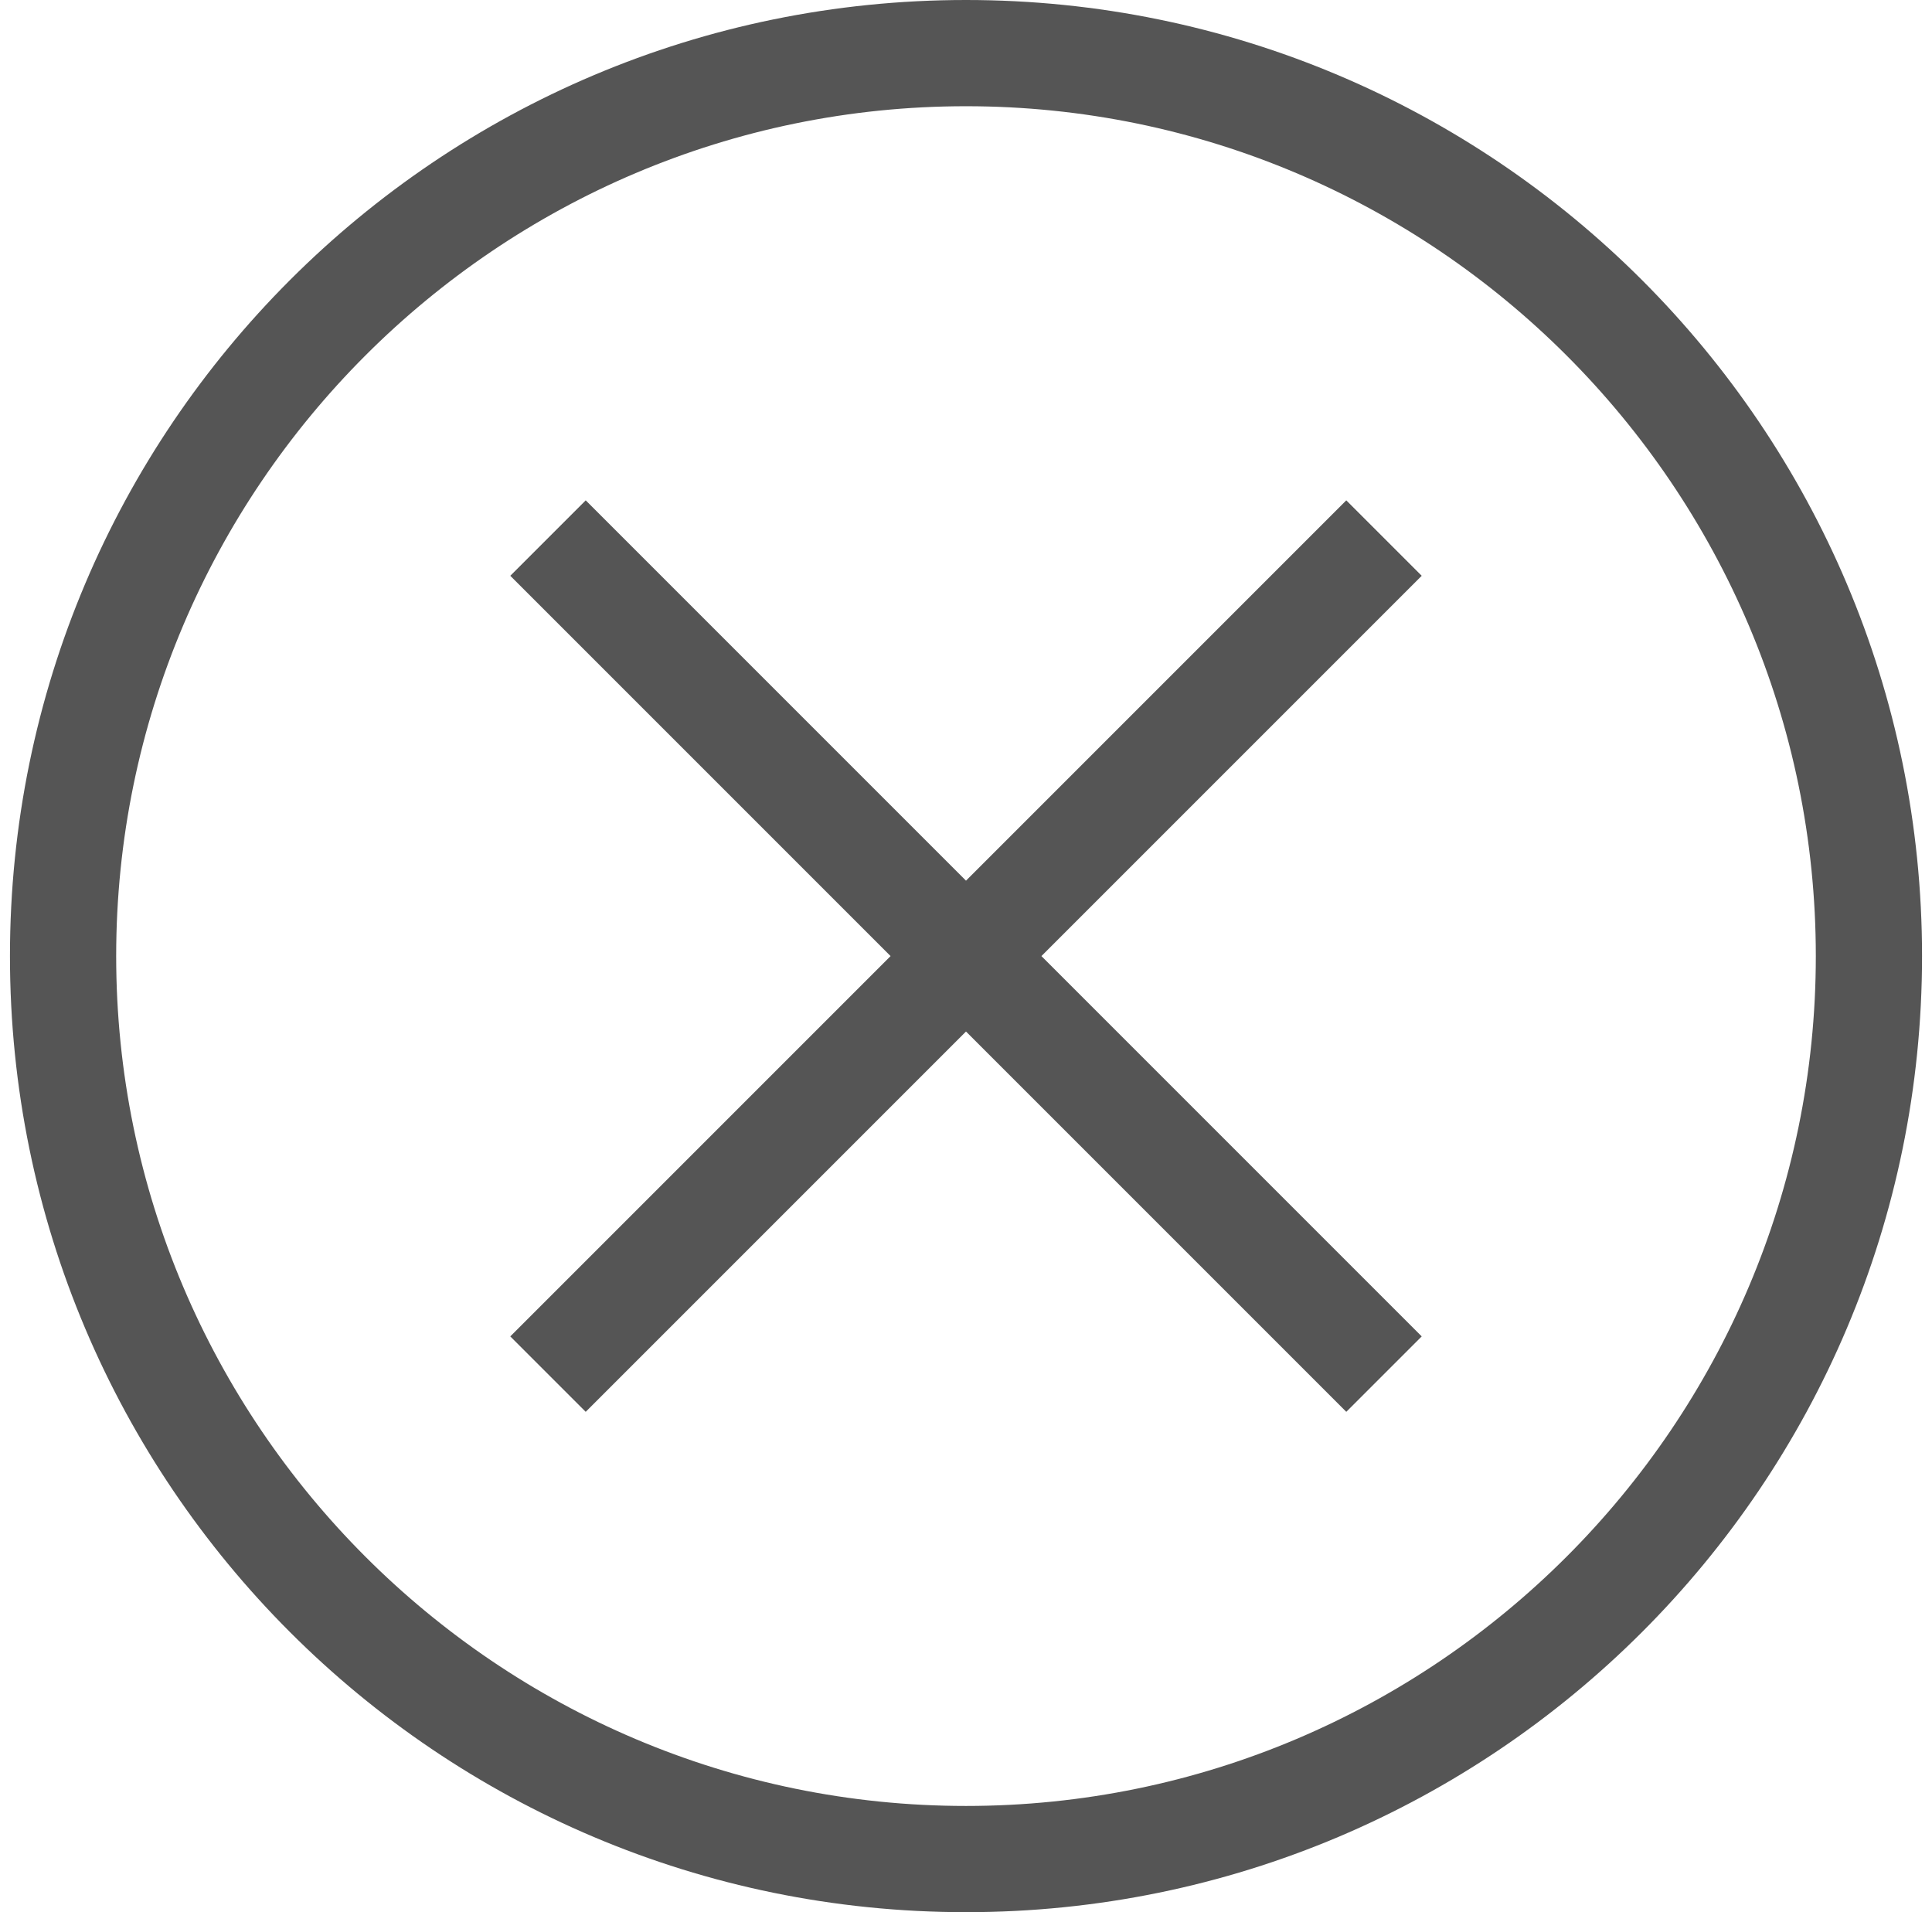
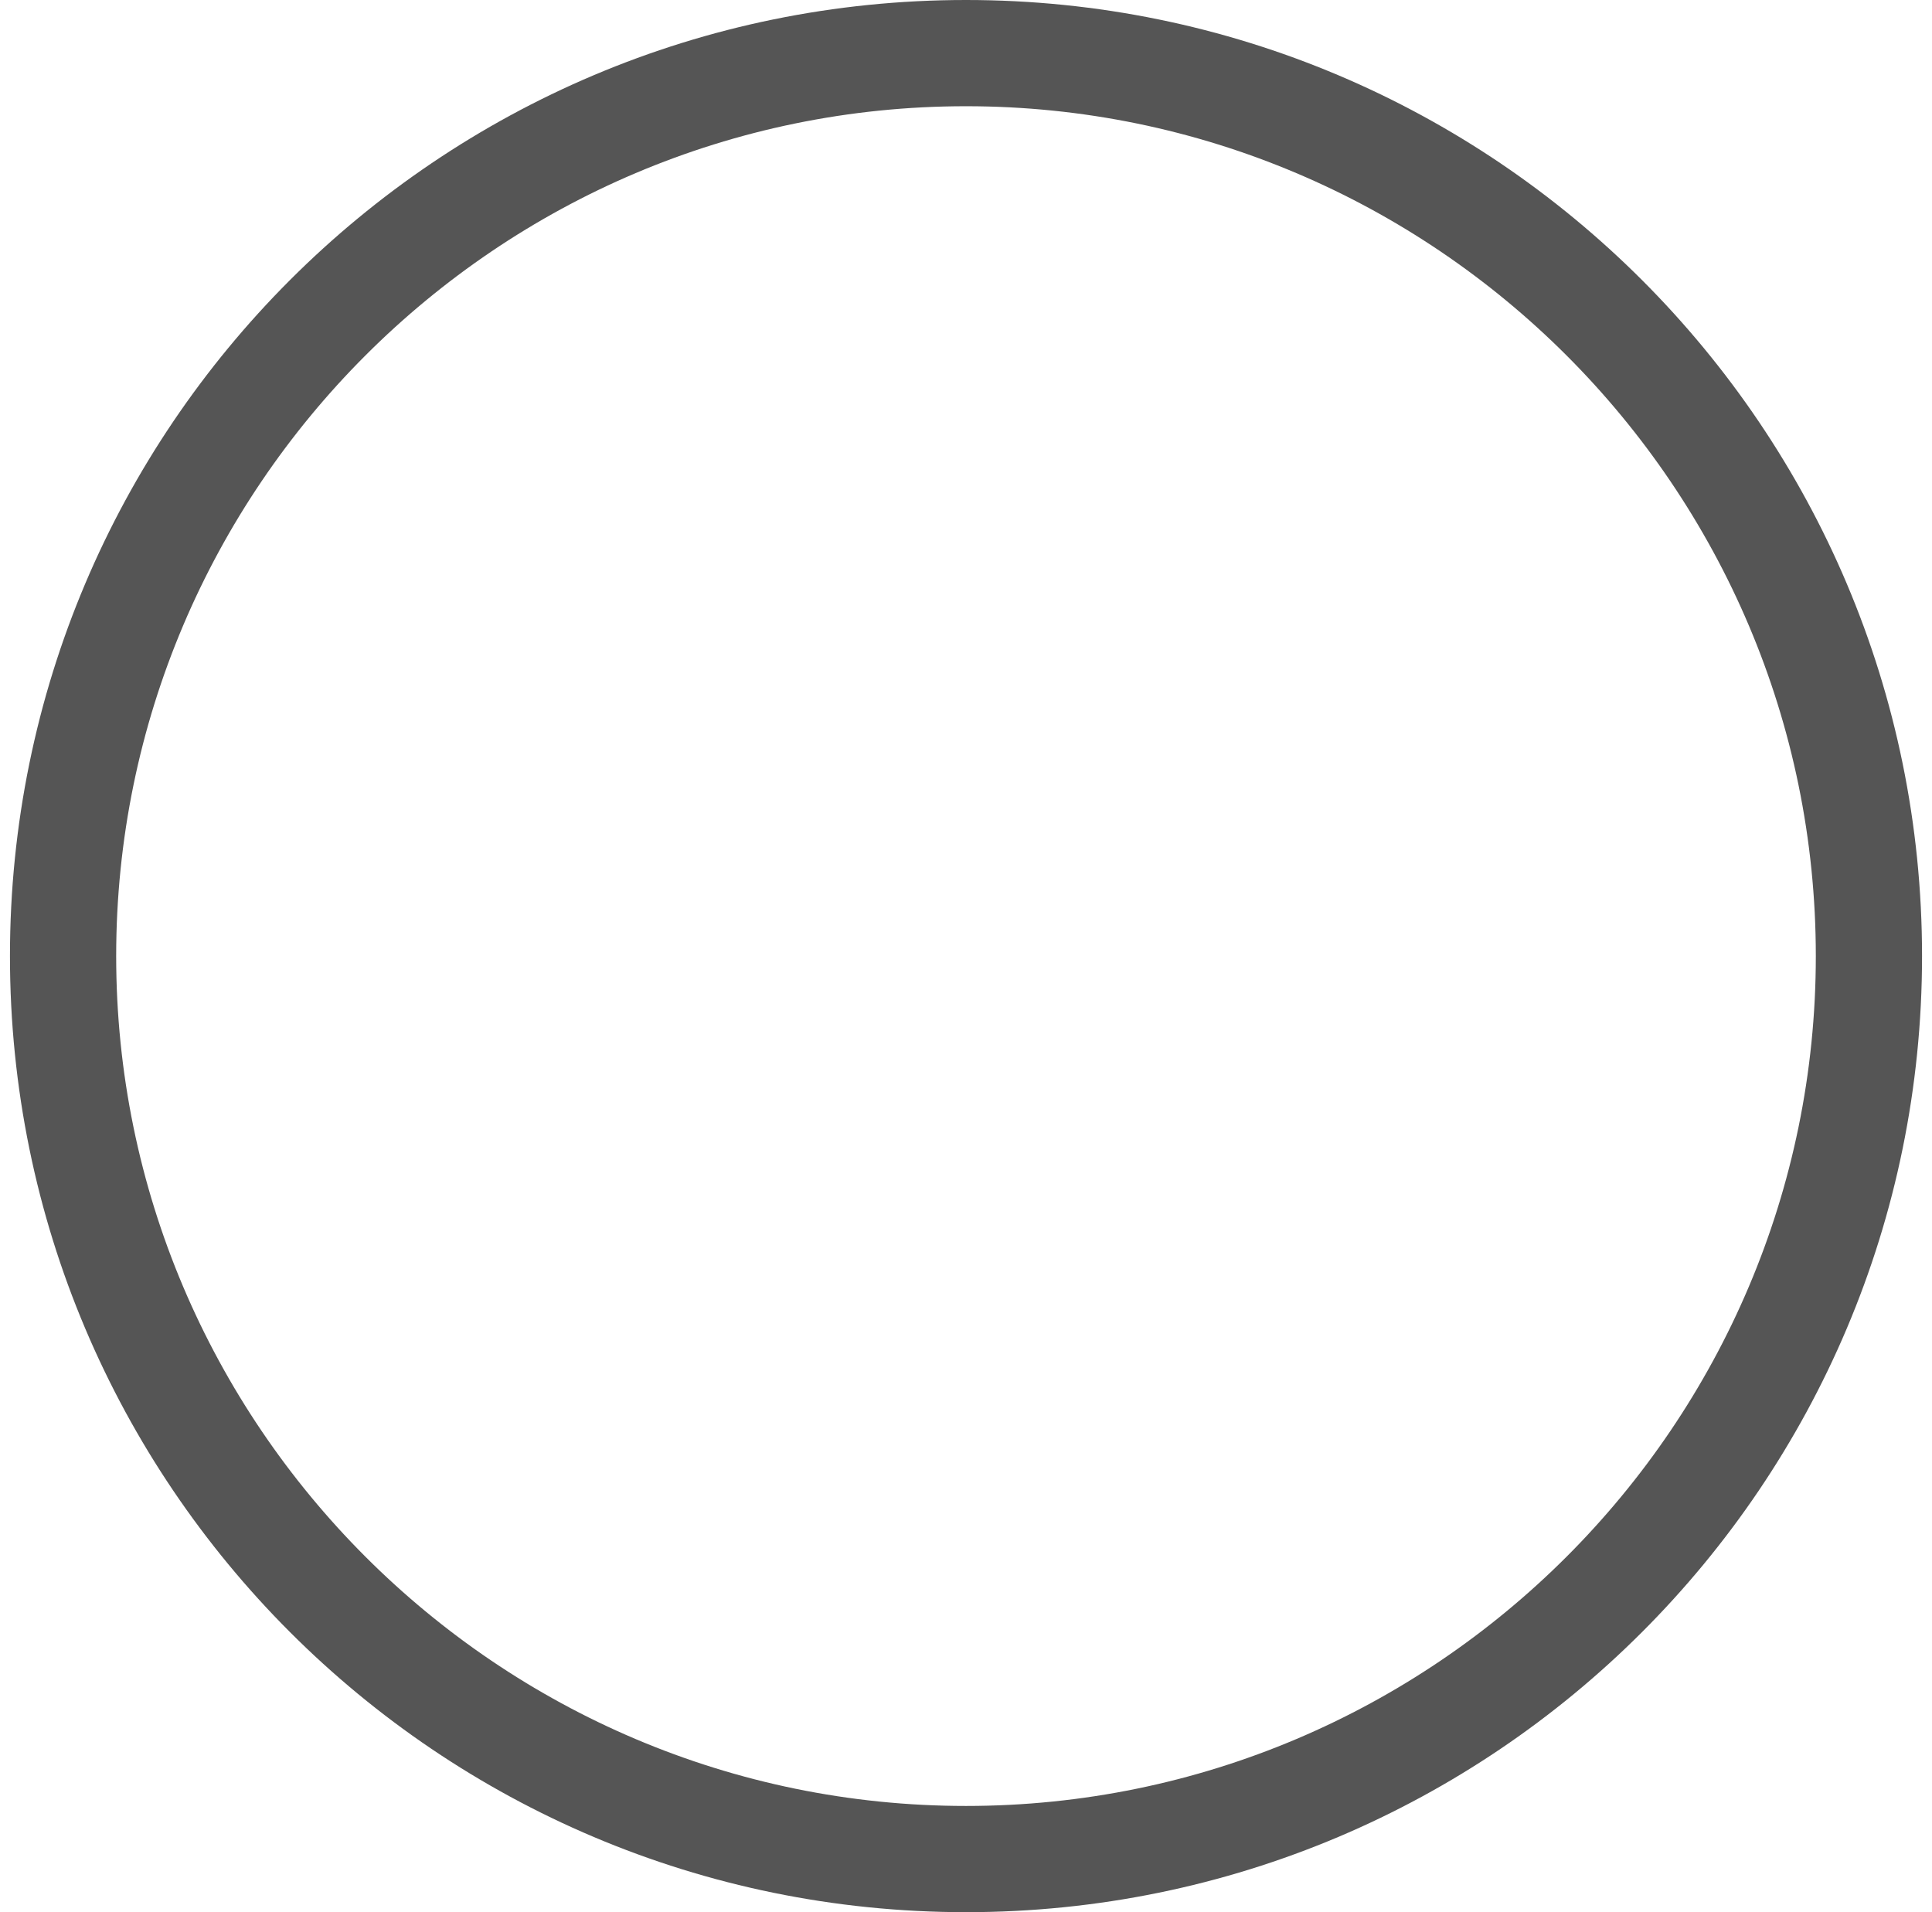
<svg xmlns="http://www.w3.org/2000/svg" width="97" height="96" viewBox="0 0 97 96" fill="none">
  <path d="M48.5 5.333C72.02 5.333 91.167 24.48 91.167 48C91.167 71.52 72.02 90.667 48.5 90.667C24.98 90.667 5.833 71.52 5.833 48C5.833 24.48 24.98 5.333 48.5 5.333ZM48.5 0C21.993 0 0.5 21.493 0.5 48C0.5 74.507 21.993 96 48.5 96C75.007 96 96.5 74.507 96.5 48C96.5 21.493 75.007 0 48.5 0Z" fill="#555555" />
-   <path d="M67.593 25.12L48.5 44.214L29.407 25.12L25.62 28.907L44.713 48L25.62 67.094L29.407 70.88L48.5 51.787L67.593 70.88L71.38 67.094L52.287 48L71.38 28.907L67.593 25.12Z" fill="#555555" />
</svg>